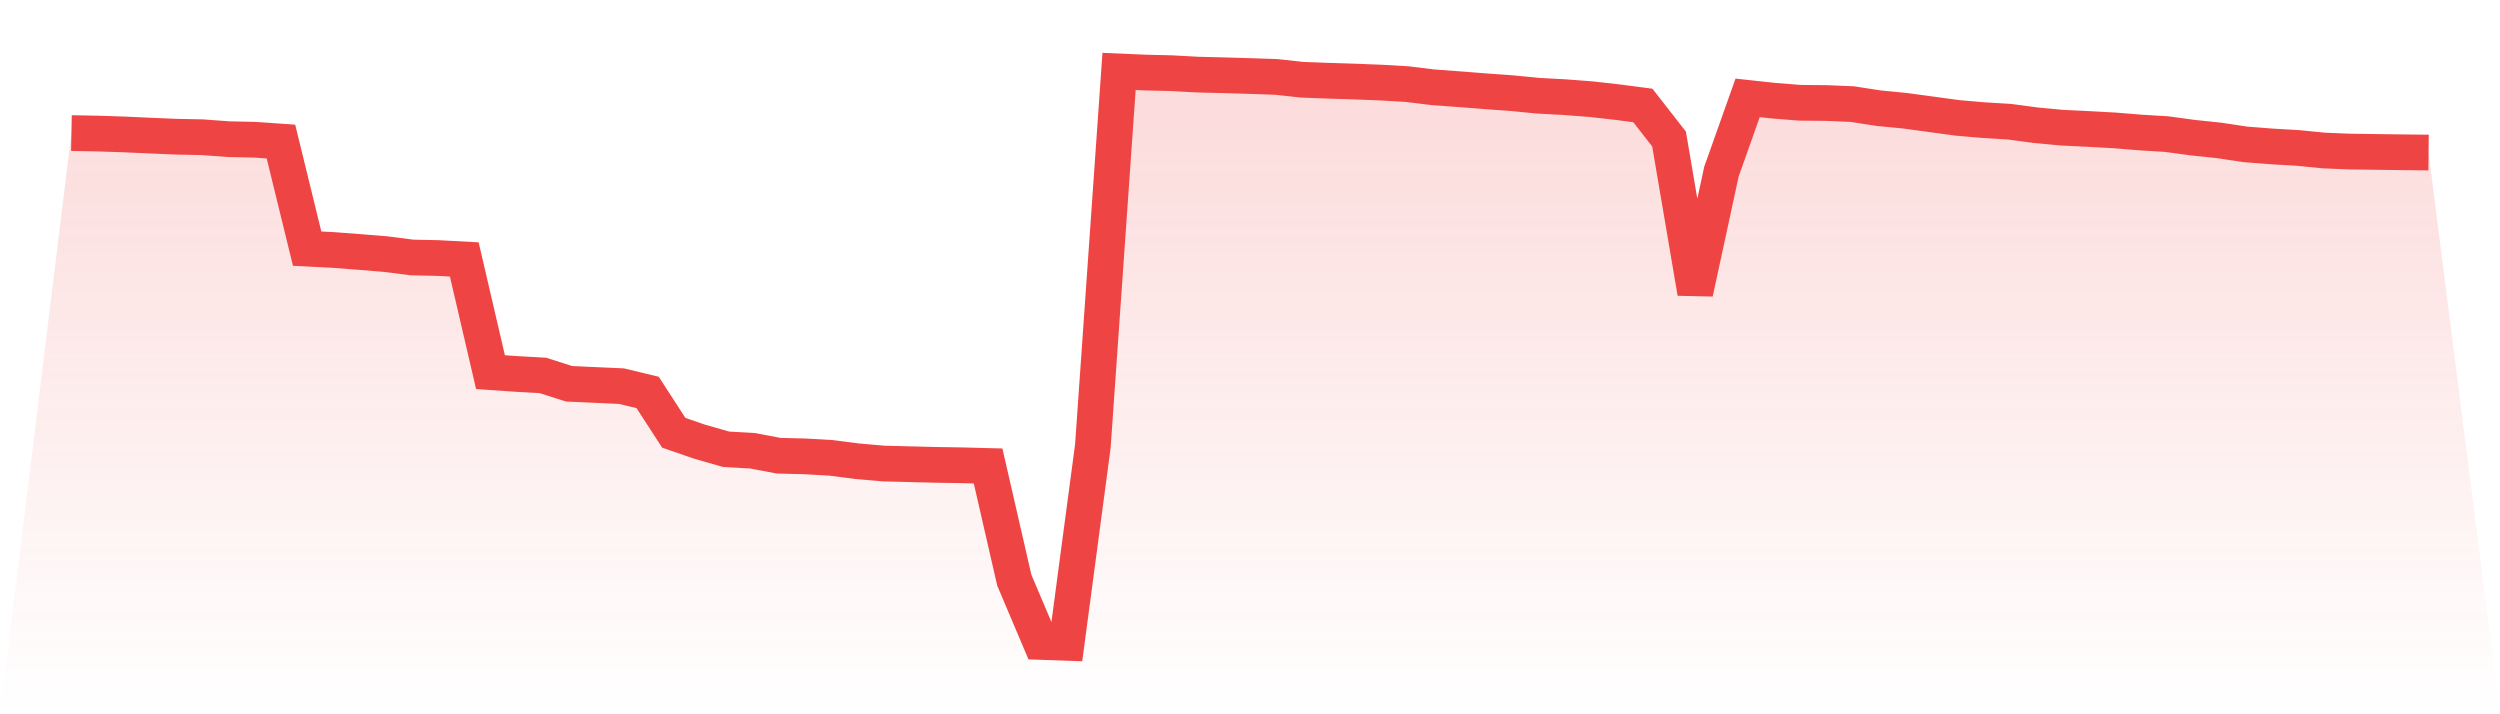
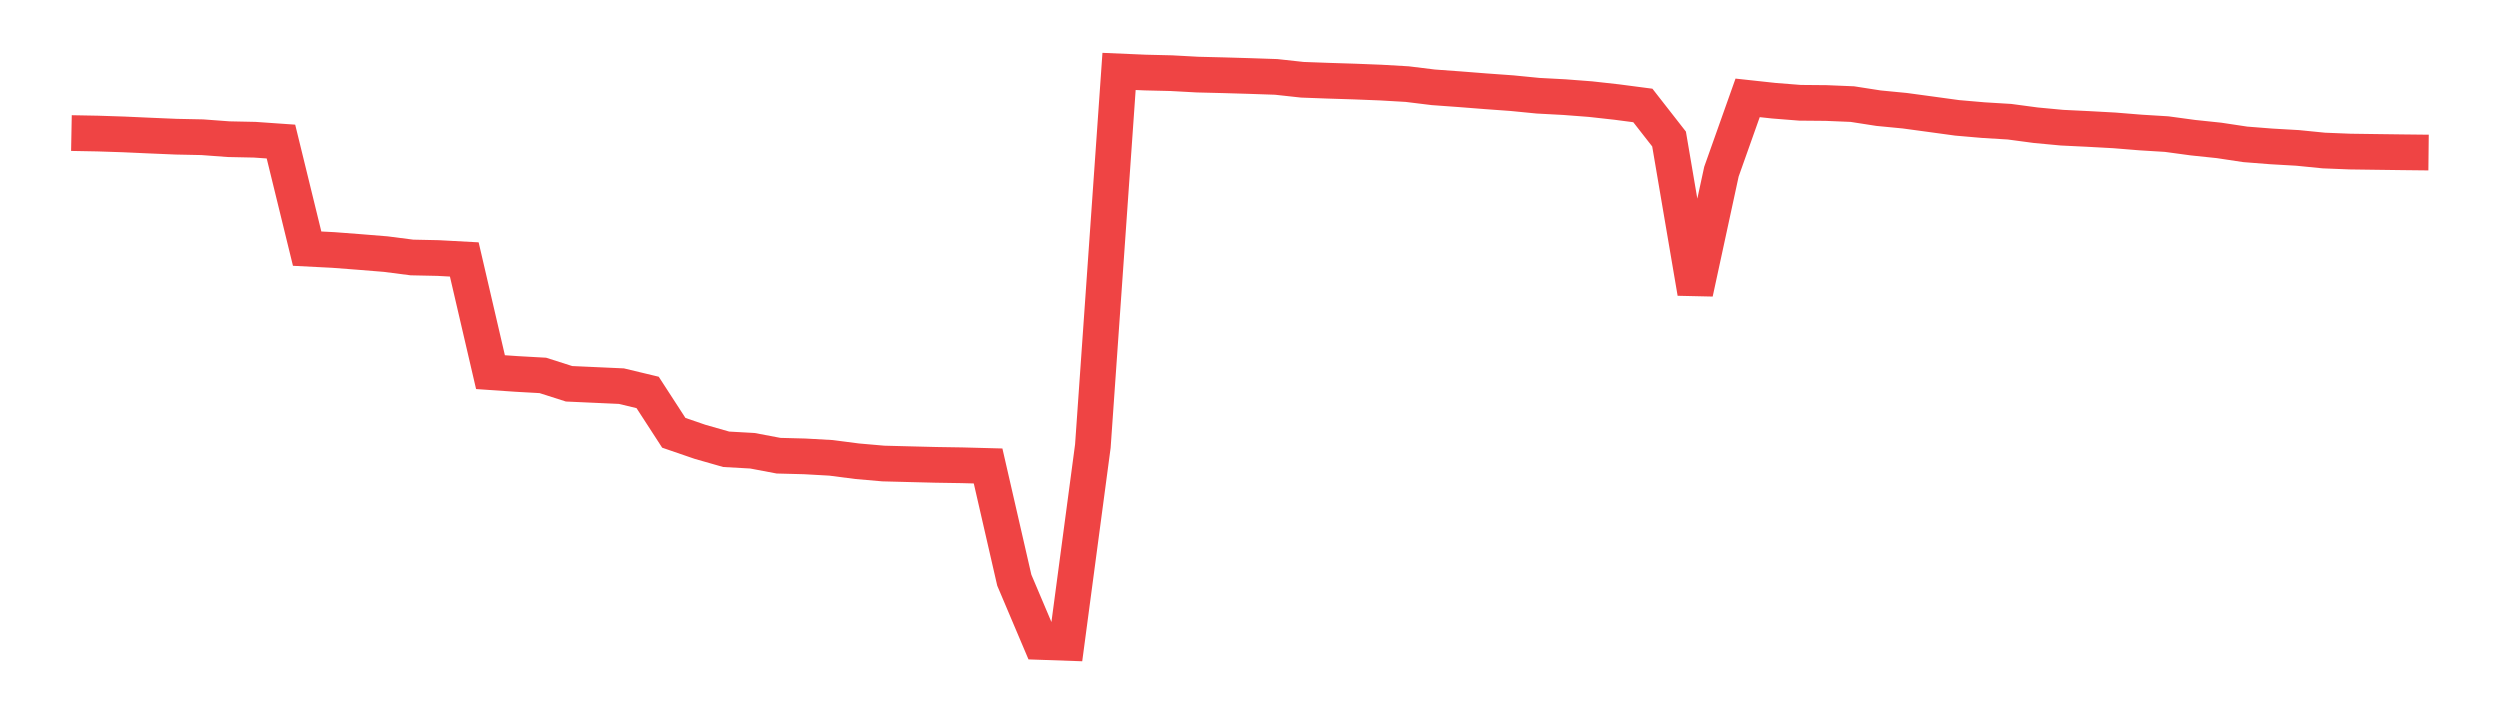
<svg xmlns="http://www.w3.org/2000/svg" viewBox="0 0 140 40">
  <defs>
    <linearGradient id="gradient" x1="0" x2="0" y1="0" y2="1">
      <stop offset="0%" stop-color="#ef4444" stop-opacity="0.2" />
      <stop offset="100%" stop-color="#ef4444" stop-opacity="0" />
    </linearGradient>
  </defs>
-   <path d="M4,7.452 L4,7.452 L5.467,7.479 L6.933,7.527 L8.4,7.593 L9.867,7.655 L11.333,7.685 L12.8,7.794 L14.267,7.825 L15.733,7.927 L17.2,13.924 L18.667,13.999 L20.133,14.111 L21.6,14.23 L23.067,14.419 L24.533,14.45 L26,14.529 L27.467,20.84 L28.933,20.941 L30.4,21.023 L31.867,21.492 L33.333,21.558 L34.8,21.624 L36.267,21.976 L37.733,24.237 L39.2,24.741 L40.667,25.16 L42.133,25.242 L43.6,25.519 L45.067,25.557 L46.533,25.639 L48,25.829 L49.467,25.957 L50.933,25.995 L52.4,26.032 L53.867,26.055 L55.333,26.094 L56.8,32.488 L58.267,35.949 L59.733,36 L61.2,24.983 L62.667,4 L64.133,4.063 L65.6,4.098 L67.067,4.178 L68.533,4.214 L70,4.257 L71.467,4.307 L72.933,4.467 L74.4,4.521 L75.867,4.567 L77.333,4.625 L78.8,4.71 L80.267,4.89 L81.733,4.996 L83.2,5.111 L84.667,5.217 L86.133,5.361 L87.6,5.439 L89.067,5.551 L90.533,5.714 L92,5.906 L93.467,7.785 L94.933,16.396 L96.4,9.613 L97.867,5.481 L99.333,5.64 L100.8,5.756 L102.267,5.769 L103.733,5.83 L105.2,6.058 L106.667,6.2 L108.133,6.399 L109.6,6.6 L111.067,6.727 L112.533,6.816 L114,7.012 L115.467,7.15 L116.933,7.221 L118.4,7.301 L119.867,7.42 L121.333,7.51 L122.8,7.709 L124.267,7.863 L125.733,8.084 L127.2,8.199 L128.667,8.283 L130.133,8.429 L131.6,8.488 L133.067,8.508 L134.533,8.527 L136,8.543 L140,40 L0,40 z" fill="url(#gradient)" />
  <path d="M4,7.452 L4,7.452 L5.467,7.479 L6.933,7.527 L8.4,7.593 L9.867,7.655 L11.333,7.685 L12.8,7.794 L14.267,7.825 L15.733,7.927 L17.2,13.924 L18.667,13.999 L20.133,14.111 L21.6,14.23 L23.067,14.419 L24.533,14.45 L26,14.529 L27.467,20.84 L28.933,20.941 L30.4,21.023 L31.867,21.492 L33.333,21.558 L34.8,21.624 L36.267,21.976 L37.733,24.237 L39.2,24.741 L40.667,25.16 L42.133,25.242 L43.6,25.519 L45.067,25.557 L46.533,25.639 L48,25.829 L49.467,25.957 L50.933,25.995 L52.4,26.032 L53.867,26.055 L55.333,26.094 L56.8,32.488 L58.267,35.949 L59.733,36 L61.2,24.983 L62.667,4 L64.133,4.063 L65.6,4.098 L67.067,4.178 L68.533,4.214 L70,4.257 L71.467,4.307 L72.933,4.467 L74.4,4.521 L75.867,4.567 L77.333,4.625 L78.8,4.71 L80.267,4.89 L81.733,4.996 L83.2,5.111 L84.667,5.217 L86.133,5.361 L87.6,5.439 L89.067,5.551 L90.533,5.714 L92,5.906 L93.467,7.785 L94.933,16.396 L96.4,9.613 L97.867,5.481 L99.333,5.64 L100.8,5.756 L102.267,5.769 L103.733,5.83 L105.2,6.058 L106.667,6.2 L108.133,6.399 L109.6,6.6 L111.067,6.727 L112.533,6.816 L114,7.012 L115.467,7.15 L116.933,7.221 L118.4,7.301 L119.867,7.42 L121.333,7.51 L122.8,7.709 L124.267,7.863 L125.733,8.084 L127.2,8.199 L128.667,8.283 L130.133,8.429 L131.6,8.488 L133.067,8.508 L134.533,8.527 L136,8.543" fill="none" stroke="#ef4444" stroke-width="2" />
</svg>